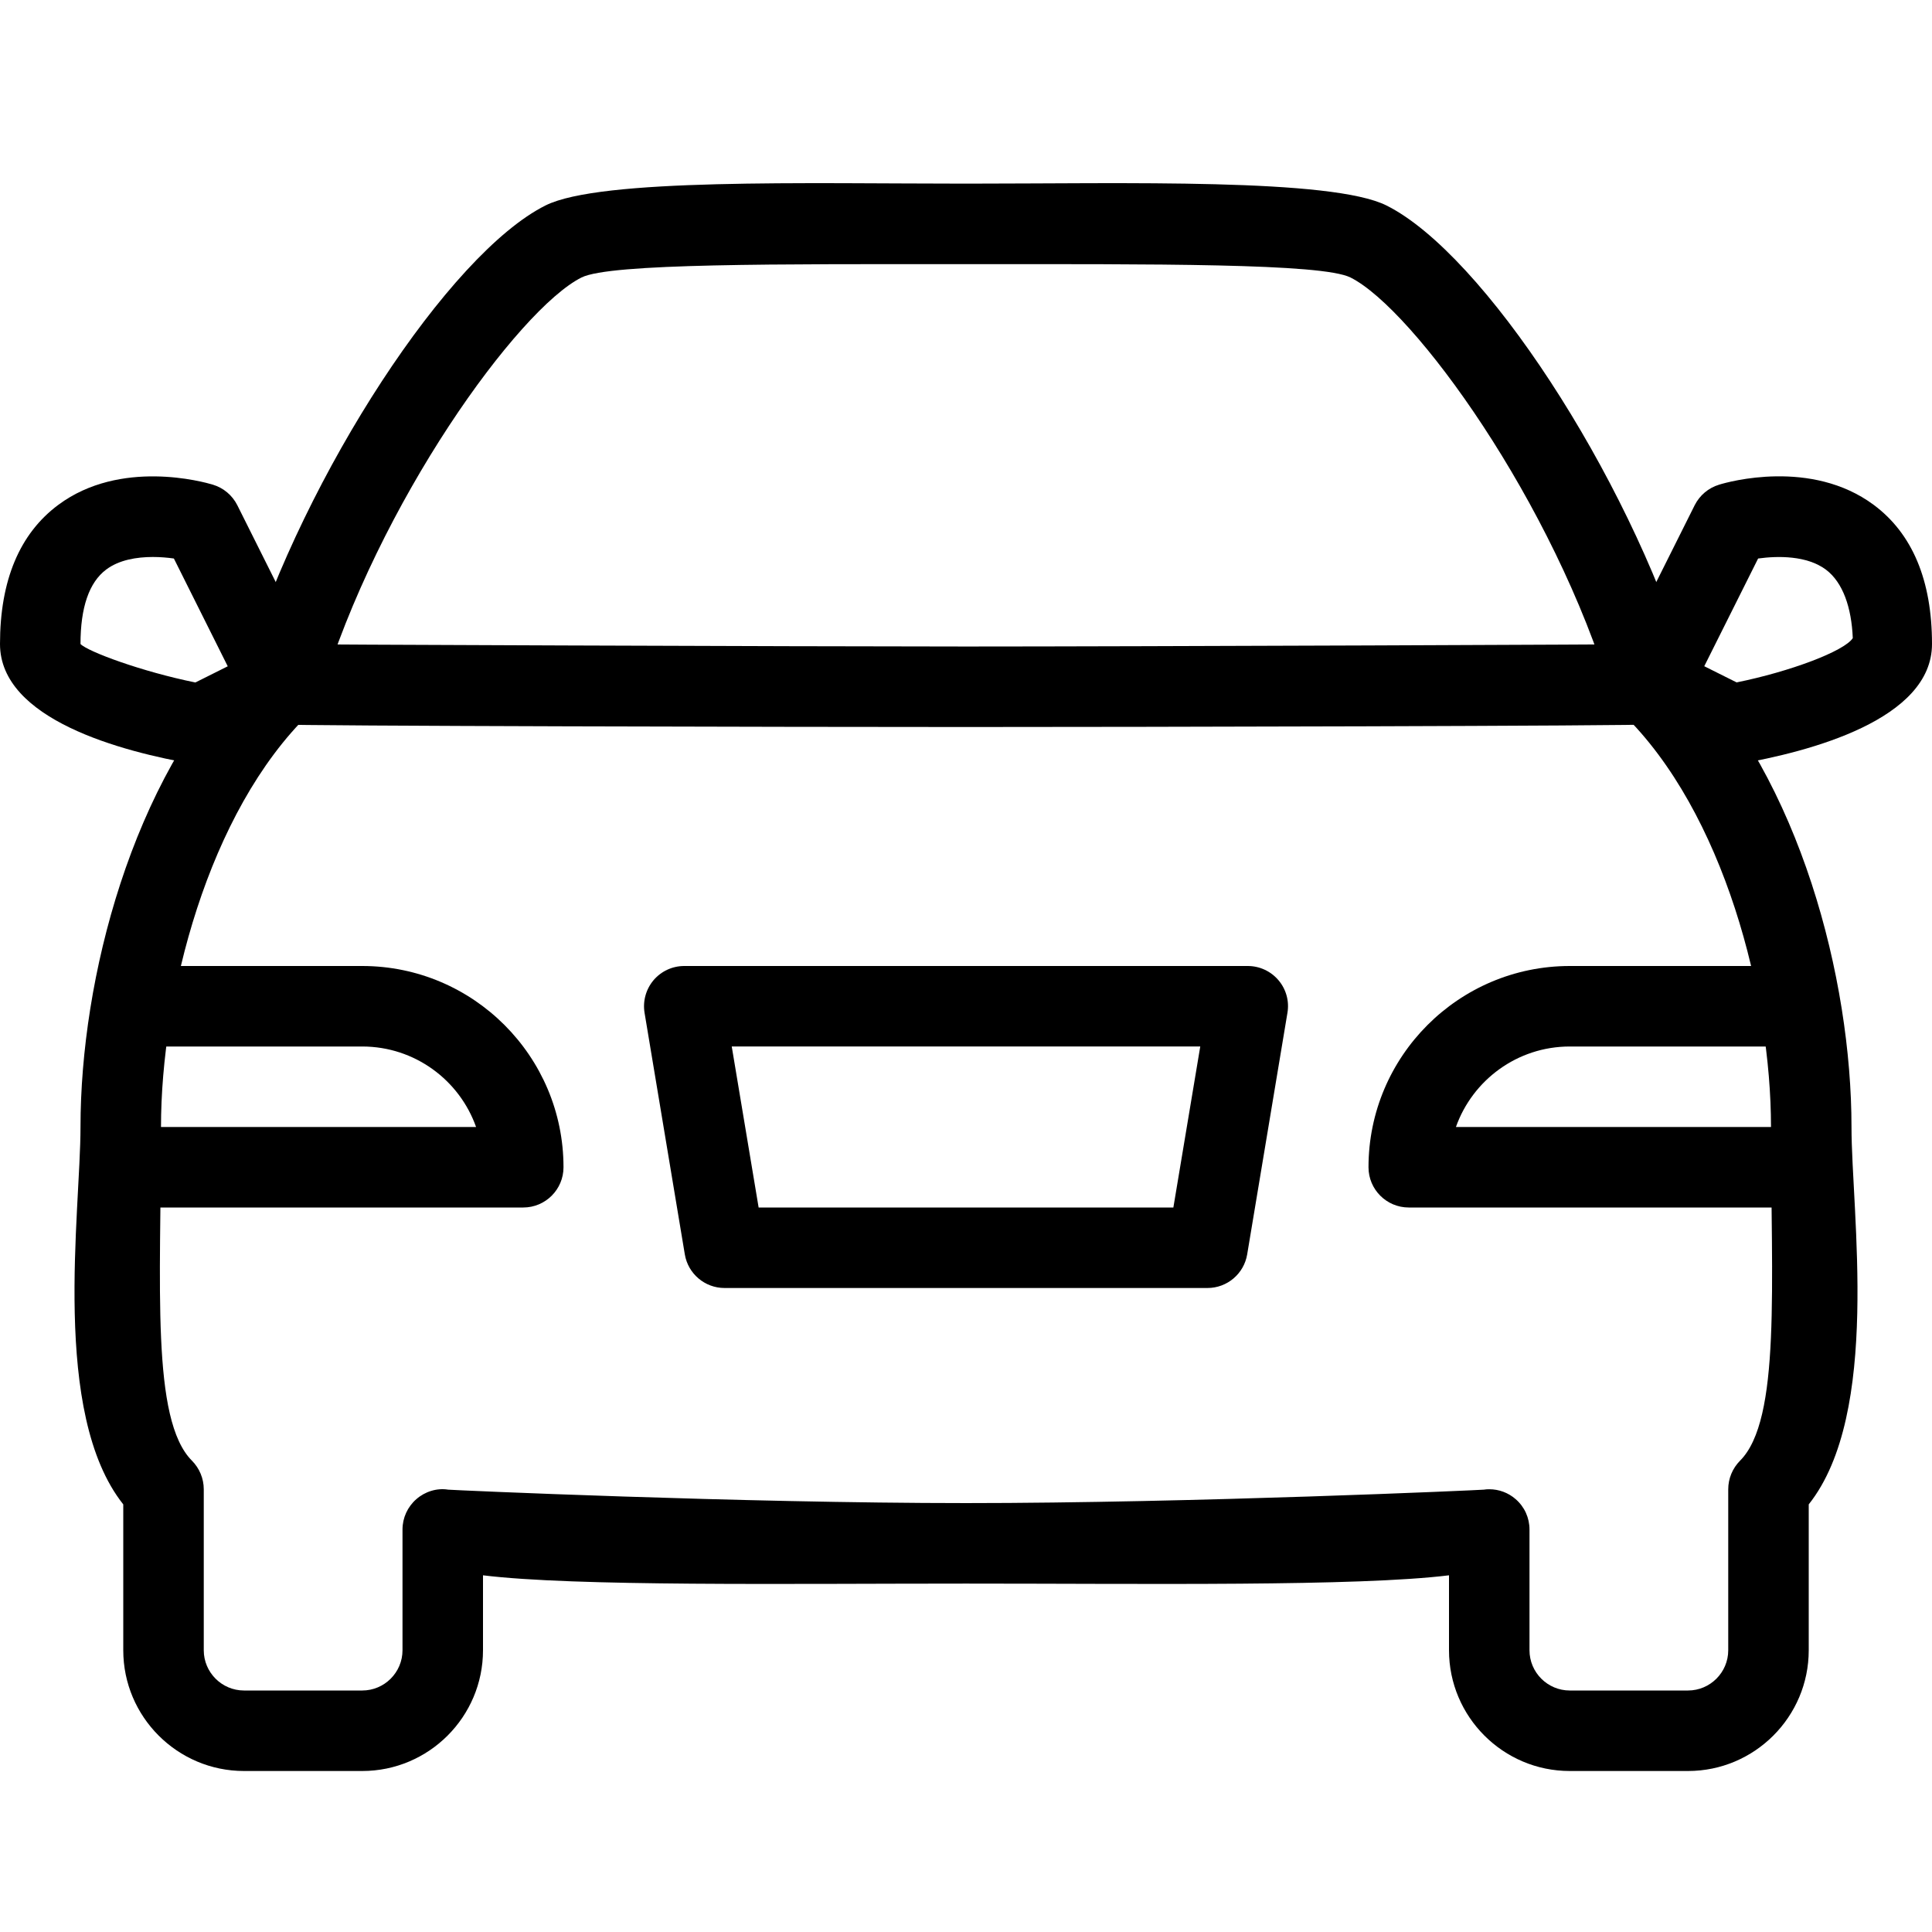
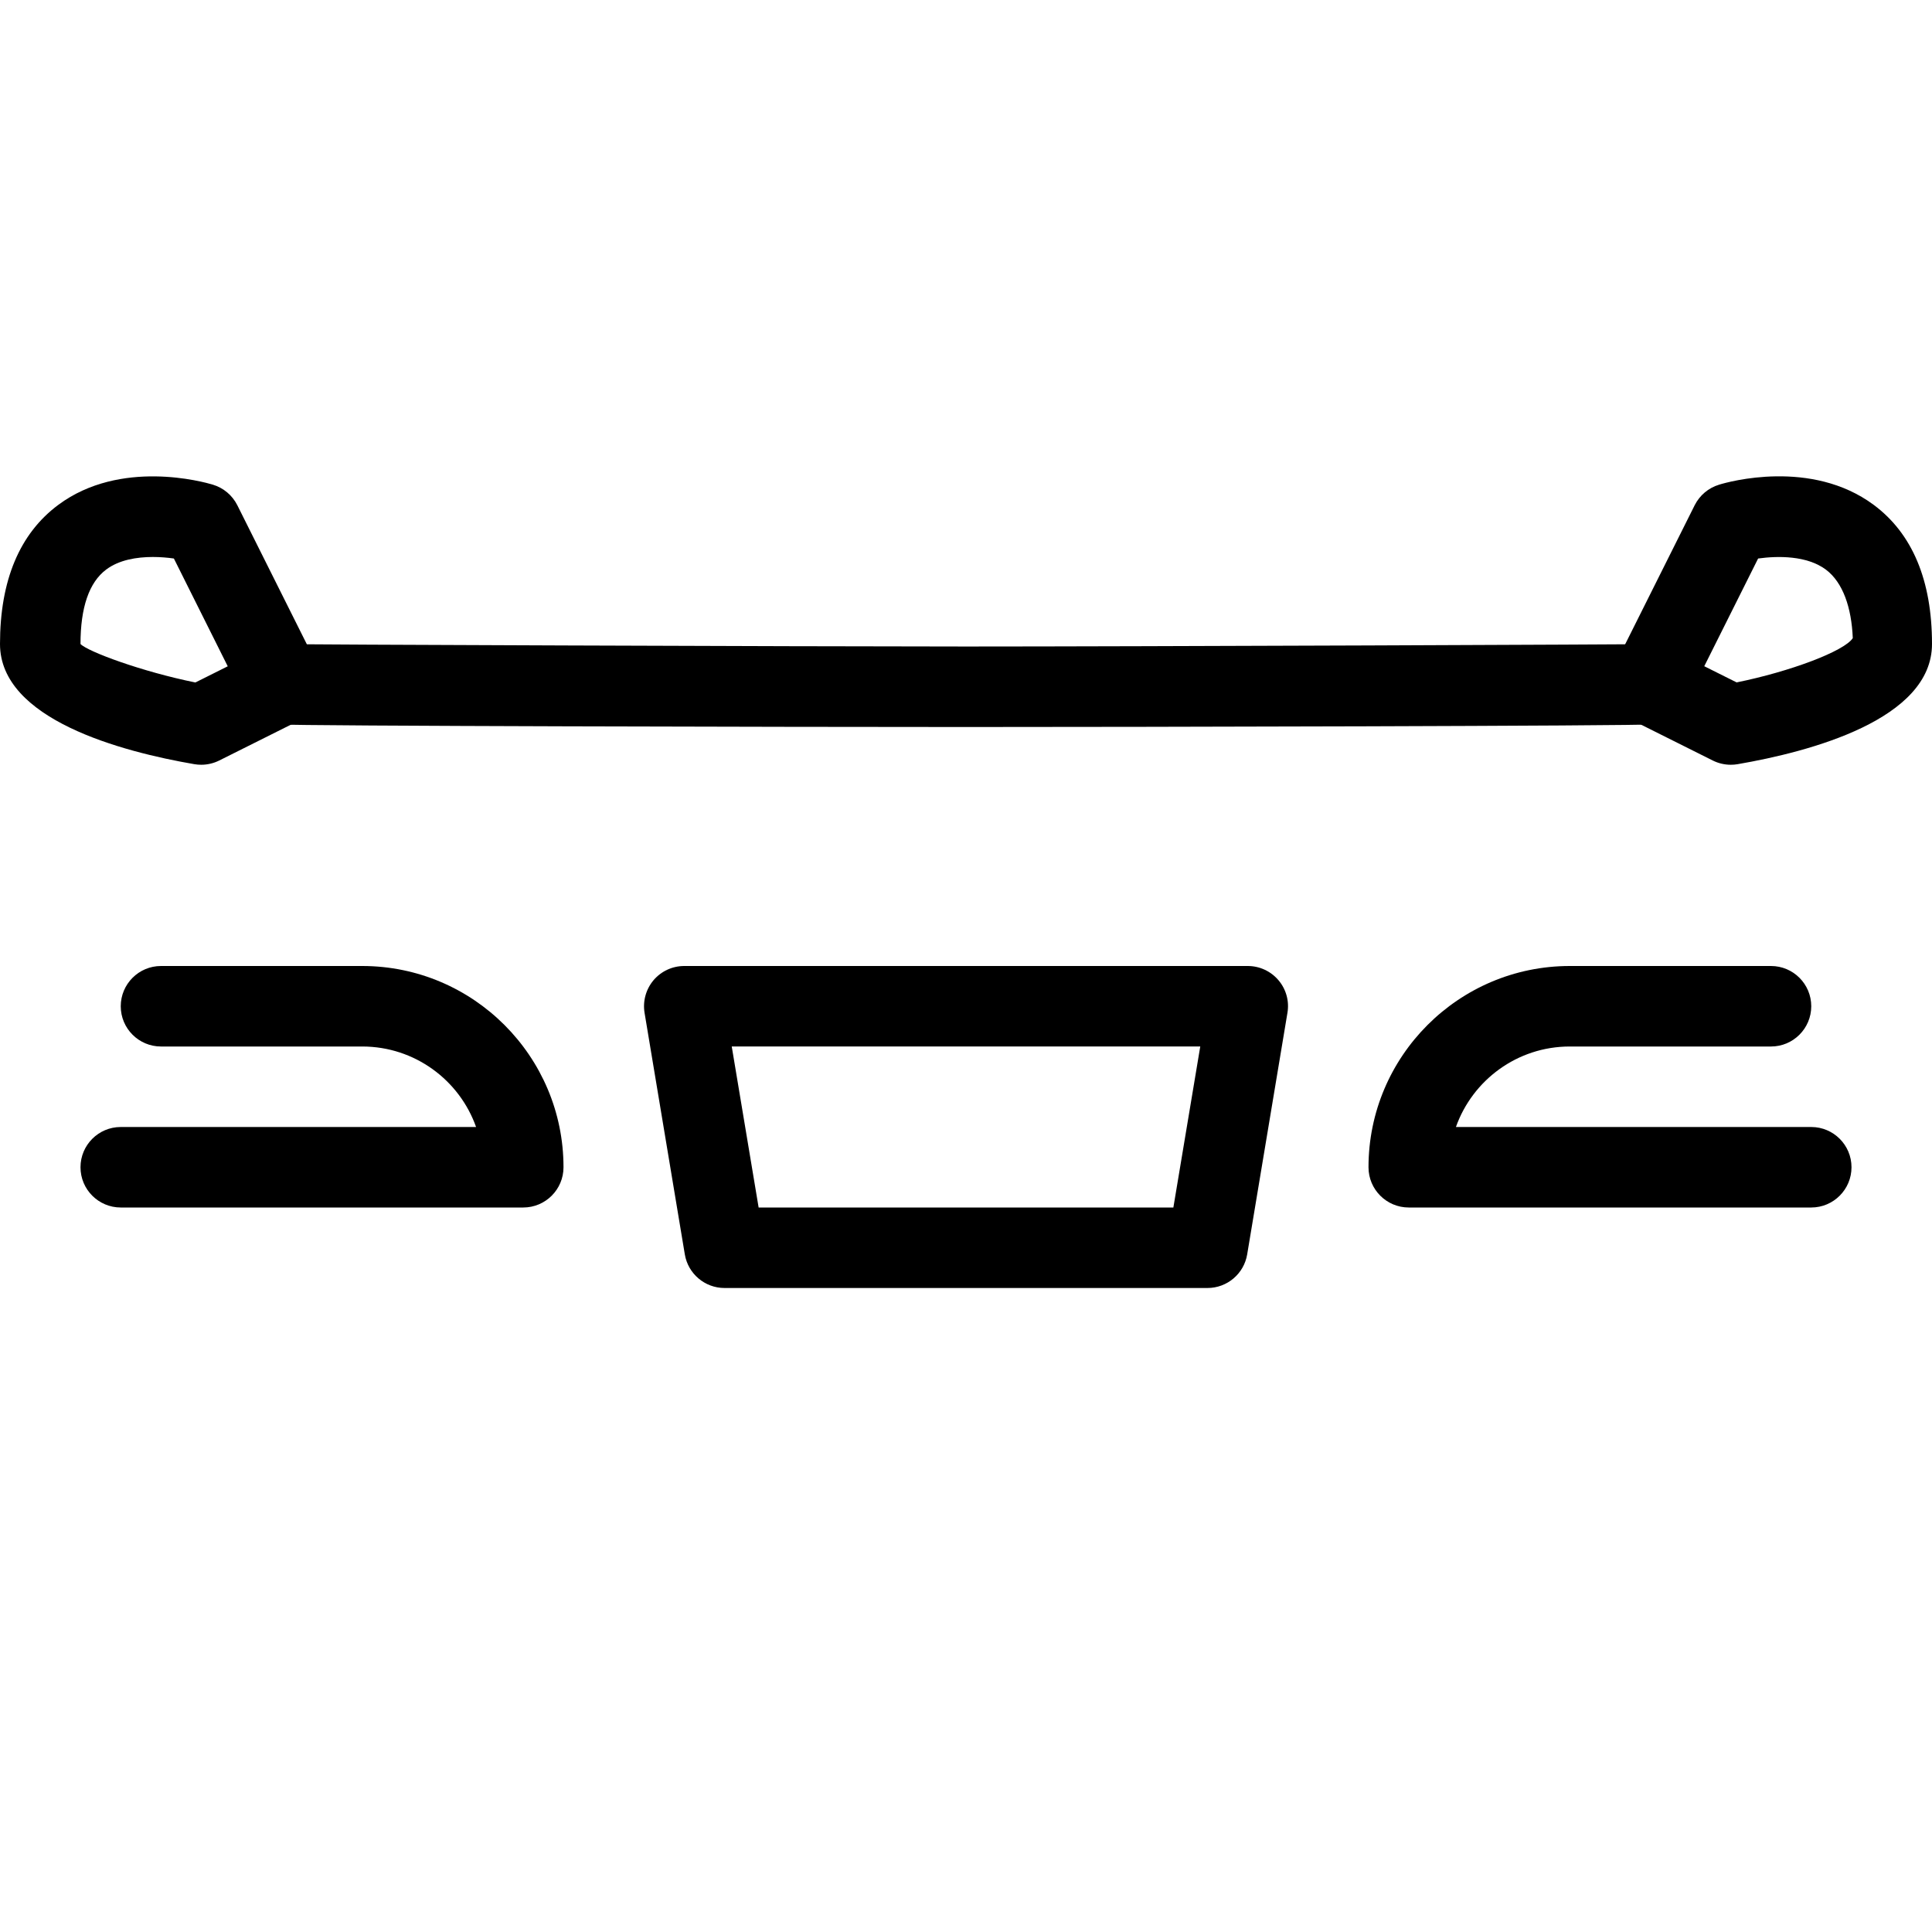
<svg xmlns="http://www.w3.org/2000/svg" id="Untitled-Page%201" viewBox="0 0 512 512" style="background-color:#ffffff00" version="1.1" xml:space="preserve" x="0px" y="0px" width="512px" height="512px">
  <path d="M 96 256 L 42.667 256 C 36.779 256 32 260.779 32 266.667 C 32 272.555 36.779 277.334 42.667 277.334 L 96 277.334 C 109.909 277.334 121.771 286.251 126.165 298.667 L 32 298.667 C 26.112 298.667 21.333 303.446 21.333 309.334 C 21.333 315.222 26.112 320 32 320 L 138.667 320 C 144.555 320 149.334 315.221 149.334 309.333 C 149.333 279.936 125.419 256 96 256 L 96 256 Z" fill="#000000" />
  <path d="M 310.955 320 L 201.045 320 L 193.92 277.333 L 318.08 277.333 L 310.955 320 L 310.955 320 ZM 338.816 259.776 C 336.768 257.365 333.803 256 330.667 256 L 181.333 256 C 178.197 256 175.232 257.365 173.184 259.776 C 171.179 262.165 170.304 265.323 170.816 268.416 L 181.483 332.416 C 182.336 337.557 186.795 341.333 192 341.333 L 320 341.333 C 325.205 341.333 329.664 337.557 330.517 332.416 L 341.184 268.416 C 341.717 265.323 340.843 262.165 338.816 259.776 L 338.816 259.776 Z" fill="#000000" />
  <path d="M 51.776 180.864 C 37.653 178.005 23.275 172.693 21.333 170.667 C 21.333 160.96 23.616 154.347 28.117 150.955 C 31.53 148.374 36.224 147.606 40.512 147.606 C 42.517 147.606 44.437 147.777 46.08 148.011 L 60.352 176.576 L 51.776 180.864 L 51.776 180.864 ZM 84.224 176.555 L 62.891 133.888 C 61.568 131.264 59.243 129.301 56.427 128.448 C 53.974 127.701 31.936 121.557 15.467 133.781 C 5.205 141.397 0 153.813 0 170.667 C 0 190.678 32.299 199.211 51.52 202.518 C 52.117 202.625 52.736 202.667 53.333 202.667 C 54.976 202.667 56.618 202.283 58.112 201.536 L 79.445 190.869 C 84.715 188.245 86.827 181.824 84.224 176.555 L 84.224 176.555 Z" fill="#000000" />
-   <path d="M 461.115 387.115 C 459.131 389.12 458 391.851 458 394.667 L 458 437.334 C 458 443.222 453.2 448.001 447.333 448.001 L 416 448.001 C 410.133 448.001 405.333 443.222 405.333 437.334 L 405.333 405.334 C 405.333 402.241 404.01 399.318 401.664 397.291 C 399.723 395.584 397.227 394.667 394.667 394.667 C 394.198 394.667 393.686 394.688 393.216 394.774 C 392.448 394.881 315.883 398.334 256 398.334 C 196.117 398.334 119.552 394.881 118.784 394.774 C 115.755 394.283 112.619 395.286 110.336 397.291 C 108.011 399.318 106.667 402.24 106.667 405.334 L 106.667 437.334 C 106.667 443.222 101.867 448.001 96 448.001 L 64.667 448.001 C 58.8 448 54 443.221 54 437.333 L 54 394.666 C 54 391.85 52.869 389.119 50.885 387.114 C 39.984 376.234 42.666 340.671 42.666 298.666 C 42.666 264.234 54.997 215.231 82.09 188.991 C 83.413 187.711 84.394 186.132 84.906 184.383 C 100.138 133.247 137.386 81.898 154.111 73.535 C 161.707 69.739 206.208 70 256 70 C 305.792 70 350.293 69.739 357.888 73.536 C 374.613 81.899 411.861 133.269 427.093 184.384 C 427.626 186.133 428.586 187.712 429.909 188.992 C 457.002 215.232 469.333 264.235 469.333 298.667 C 469.333 340.672 472.016 376.235 461.115 387.115 L 461.115 387.115 ZM 446.763 175.68 C 431.126 125.632 393.088 67.285 367.446 54.464 C 352.875 47.168 298.24 48.667 256 48.667 C 213.76 48.667 159.125 47.168 144.576 54.443 C 118.933 67.264 80.875 125.611 65.259 175.659 C 34.944 206.699 21.334 259.435 21.334 298.667 C 21.334 321.28 13.489 374.528 32.667 398.678 L 32.667 437.334 C 32.667 454.977 47.024 469.334 64.667 469.334 L 96 469.334 C 113.643 469.334 128 454.977 128 437.334 L 128 417.473 C 152.299 420.46 208.427 419.668 256 419.668 C 303.573 419.668 359.701 420.46 384 417.473 L 384 437.334 C 384 454.977 398.357 469.334 416 469.334 L 447.333 469.334 C 464.976 469.334 479.333 454.977 479.333 437.334 L 479.333 398.678 C 498.512 374.529 490.666 321.281 490.666 298.667 C 490.667 259.435 477.056 206.699 446.763 175.68 L 446.763 175.68 Z" fill="#000000" />
-   <path d="M 447.957 180.48 C 447.509 174.613 442.346 170.368 436.501 170.688 C 435.136 170.795 300.394 171.333 256 171.333 C 211.606 171.333 76.864 170.795 75.499 170.709 C 69.824 170.346 64.491 174.613 64.043 180.501 C 63.552 186.368 67.968 191.509 73.835 191.978 C 79.403 192.405 210.774 192.666 256 192.666 C 301.226 192.666 432.597 192.405 438.165 191.957 C 444.032 191.488 448.427 186.347 447.957 180.48 L 447.957 180.48 Z" fill="#000000" />
+   <path d="M 447.957 180.48 C 447.509 174.613 442.346 170.368 436.501 170.688 C 435.136 170.795 300.394 171.333 256 171.333 C 211.606 171.333 76.864 170.795 75.499 170.709 C 69.824 170.346 64.491 174.613 64.043 180.501 C 63.552 186.368 67.968 191.509 73.835 191.978 C 79.403 192.405 210.774 192.666 256 192.666 C 301.226 192.666 432.597 192.405 438.165 191.957 C 444.032 191.488 448.427 186.347 447.957 180.48 L 447.957 180.48 " fill="#000000" />
  <path d="M 480 298.667 L 385.835 298.667 C 390.23 286.251 402.091 277.334 416 277.334 L 469.333 277.334 C 475.221 277.334 480 272.555 480 266.667 C 480 260.779 475.221 256 469.333 256 L 416 256 C 386.581 256 362.667 279.936 362.667 309.333 C 362.667 315.221 367.446 320 373.334 320 L 480 320 C 485.888 320 490.667 315.221 490.667 309.333 C 490.667 303.445 485.888 298.667 480 298.667 L 480 298.667 Z" fill="#000000" />
  <path d="M 460.224 180.843 L 451.648 176.555 L 465.92 148.011 C 471.147 147.286 478.848 147.2 483.883 150.955 C 488.384 154.347 490.667 160.96 491.008 169.11 C 488.747 172.587 474.347 177.984 460.224 180.843 L 460.224 180.843 ZM 496.533 133.781 C 480.021 121.536 458.005 127.68 455.573 128.448 C 452.757 129.301 450.432 131.264 449.109 133.888 L 427.776 176.555 C 425.152 181.824 427.285 188.224 432.555 190.87 L 453.888 201.537 C 455.381 202.284 457.024 202.668 458.667 202.668 C 459.264 202.668 459.883 202.625 460.48 202.519 C 479.701 199.212 512 190.679 512 170.668 C 512 153.813 506.795 141.397 496.533 133.781 L 496.533 133.781 Z" fill="#000000" />
</svg>